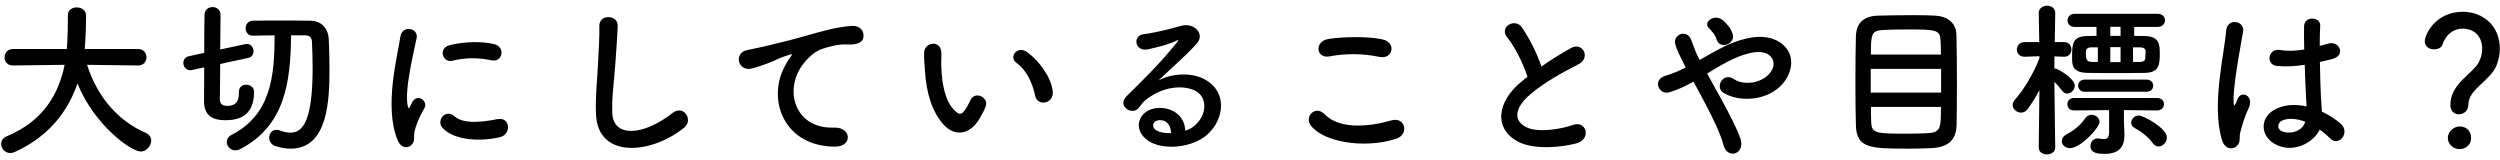
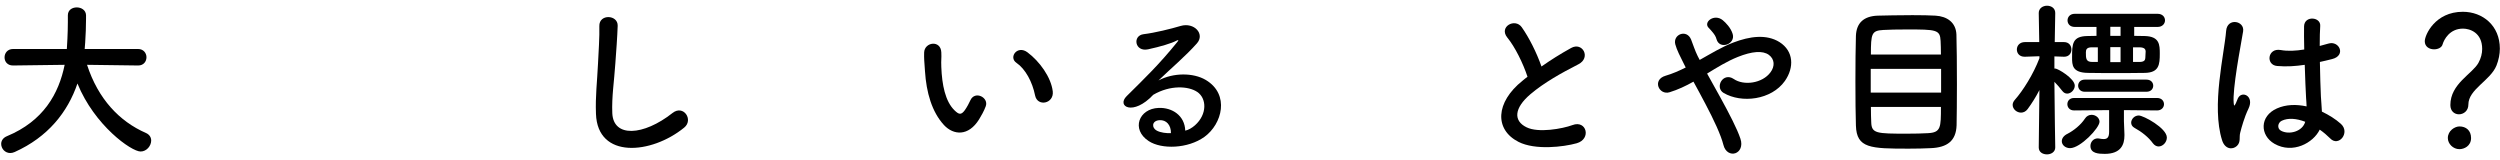
<svg xmlns="http://www.w3.org/2000/svg" width="297" height="19" viewBox="0 0 297 19" fill="none">
  <path d="M16.421 7.78H16.401L10.341 7.7C11.661 11.76 14.181 14.42 17.341 15.8C17.781 16 17.961 16.34 17.961 16.7C17.961 17.32 17.421 18 16.701 18C15.601 18 11.221 14.9 9.201 9.92C8.041 13.32 5.701 16.28 1.741 18.06C1.561 18.14 1.381 18.18 1.221 18.18C0.581 18.18 0.141 17.64 0.141 17.1C0.141 16.74 0.341 16.38 0.821 16.18C5.161 14.38 6.981 11.14 7.681 7.7L1.561 7.78H1.541C0.861 7.78 0.541 7.3 0.541 6.82C0.541 6.32 0.881 5.82 1.561 5.82L7.941 5.82C8.061 4.04 8.061 2.8 8.061 2.64C8.061 2.38 8.061 2.1 8.061 1.84V1.82C8.061 1.18 8.581 0.88 9.121 0.88C9.661 0.88 10.201 1.2 10.221 1.8C10.221 1.94 10.221 2.1 10.221 2.24C10.221 3.18 10.181 4.12 10.121 5.04L10.061 5.82L16.401 5.82C17.061 5.82 17.401 6.32 17.401 6.8C17.401 7.3 17.061 7.78 16.421 7.78Z" fill="black" />
-   <path d="M36.321 4.2H34.581C34.521 9.76 33.861 14.96 28.521 17.72C28.321 17.82 28.121 17.86 27.941 17.86C27.361 17.86 26.941 17.36 26.941 16.86C26.941 16.56 27.101 16.24 27.481 16.04C32.161 13.64 32.621 9.14 32.621 4.2C31.701 4.2 30.821 4.22 30.061 4.24H30.041C29.461 4.24 29.181 3.8 29.181 3.36C29.181 2.92 29.461 2.46 30.041 2.46C30.881 2.44 31.881 2.44 32.881 2.44C34.281 2.44 35.721 2.44 36.861 2.46C38.201 2.48 39.001 3.36 39.061 4.72C39.101 5.74 39.141 6.92 39.141 8.12C39.141 11.76 39.021 17.66 34.521 17.66C33.941 17.66 33.341 17.56 32.721 17.36C32.201 17.18 31.981 16.76 31.981 16.36C31.981 15.88 32.281 15.42 32.841 15.42C32.961 15.42 33.101 15.44 33.261 15.5C33.721 15.68 34.141 15.76 34.521 15.76C36.121 15.76 37.141 14.02 37.141 8.04C37.141 6.94 37.101 5.88 37.061 4.98C37.041 4.42 36.741 4.2 36.321 4.2ZM28.381 10.94V10.92C28.381 10.34 28.801 10.06 29.241 10.06C29.701 10.06 30.181 10.36 30.181 10.88C30.181 12.3 29.801 14.28 26.841 14.28C25.961 14.28 24.241 14.2 24.241 12.06C24.241 11.76 24.261 10 24.261 8L22.801 8.32C22.721 8.34 22.661 8.34 22.581 8.34C22.081 8.34 21.781 7.9 21.781 7.48C21.781 7.12 21.981 6.78 22.441 6.68L24.261 6.28C24.261 4.04 24.281 1.94 24.301 1.68C24.341 1.12 24.801 0.84 25.261 0.84C25.721 0.84 26.181 1.14 26.201 1.72C26.201 2.06 26.181 3.88 26.161 5.88L29.161 5.24C29.221 5.22 29.281 5.22 29.341 5.22C29.821 5.22 30.121 5.66 30.121 6.1C30.121 6.44 29.921 6.78 29.501 6.88L26.161 7.6C26.141 9.7 26.121 11.6 26.121 11.92C26.161 12.54 26.781 12.58 26.981 12.58C28.201 12.58 28.381 11.82 28.381 11.02C28.381 11 28.381 10.96 28.381 10.94Z" fill="black" />
-   <path d="M58.361 7.16C56.921 6.86 55.401 6.8 53.721 7.22C52.621 7.5 51.981 5.72 53.441 5.36C55.221 4.92 57.301 4.9 58.701 5.24C60.101 5.58 59.721 7.46 58.361 7.16ZM59.441 16.28C57.301 16.82 54.021 16.76 52.581 15.2C51.761 14.3 52.961 12.88 54.001 13.82C55.081 14.8 57.481 14.48 59.041 14.16C60.661 13.82 60.761 15.94 59.441 16.28ZM48.861 17.24C48.361 17.68 47.621 17.6 47.221 16.62C45.621 12.68 47.201 6.76 47.561 4.38C47.781 2.9 49.721 3.34 49.501 4.5C49.181 6.12 47.981 10.82 48.461 12.68C48.521 12.94 48.601 12.88 48.681 12.7C48.721 12.6 48.941 12.2 49.021 12.06C49.641 11.08 50.881 12.04 50.421 12.84C49.681 14.14 49.361 15.06 49.241 15.64C49.121 16.18 49.361 16.8 48.861 17.24Z" fill="black" />
  <path d="M81.281 15.16C77.381 18.34 70.981 18.92 70.801 13.52C70.721 11.42 70.941 9.72 71.041 7.6C71.101 6.3 71.241 4.34 71.201 3.1C71.161 1.62 73.421 1.74 73.381 3.06C73.341 4.32 73.201 6.22 73.101 7.56C72.961 9.68 72.661 11.5 72.741 13.44C72.861 16.36 76.421 16.16 79.901 13.42C81.201 12.4 82.421 14.24 81.281 15.16Z" fill="black" />
-   <path d="M99.188 17.42C93.148 17.4 91.068 11.86 93.248 7.84C93.448 7.46 93.628 7.14 93.888 6.8C94.208 6.38 94.108 6.4 93.728 6.52C92.228 7 92.568 7 91.208 7.52C90.568 7.76 90.008 7.96 89.408 8.12C87.648 8.6 87.128 6.3 88.728 5.96C89.148 5.86 90.308 5.64 90.948 5.48C91.928 5.24 93.668 4.84 95.708 4.26C97.768 3.68 99.408 3.2 101.168 3.08C102.408 3 102.748 3.98 102.528 4.62C102.408 4.96 101.968 5.36 100.568 5.28C99.548 5.22 98.268 5.6 97.588 5.84C96.468 6.24 95.468 7.44 95.028 8.18C93.268 11.12 94.608 15.32 99.088 15.16C101.188 15.08 101.308 17.44 99.188 17.42Z" fill="black" />
  <path d="M125.068 10.86C125.228 12.32 123.248 12.72 122.968 11.34C122.648 9.74 121.828 8.2 120.748 7.46C119.788 6.8 120.868 5.32 122.068 6.22C123.488 7.28 124.868 9.16 125.068 10.86ZM116.328 14.16C115.048 16.24 113.268 16.06 112.148 14.86C110.708 13.3 110.048 10.98 109.888 8.46C109.808 7.32 109.768 6.96 109.788 6.24C109.828 4.98 111.768 4.72 111.828 6.22C111.868 7 111.788 7.04 111.828 7.96C111.908 10.06 112.288 12.04 113.408 13.12C113.928 13.62 114.188 13.68 114.628 13.08C114.868 12.74 115.148 12.22 115.288 11.9C115.828 10.74 117.488 11.58 117.108 12.62C116.908 13.18 116.548 13.8 116.328 14.16Z" fill="black" />
-   <path d="M140.808 15.52C141.188 15.44 141.608 15.2 141.968 14.88C143.428 13.58 143.368 11.68 142.228 10.92C141.188 10.22 139.028 10.08 137.008 11.26C136.208 11.72 135.788 12.08 135.328 12.76C134.608 13.82 132.608 12.64 133.848 11.42C136.048 9.24 137.668 7.7 139.888 4.96C140.108 4.68 139.908 4.76 139.748 4.84C139.188 5.14 137.868 5.54 136.388 5.86C134.808 6.2 134.508 4.22 135.868 4.06C137.208 3.9 139.128 3.42 140.268 3.08C141.868 2.62 143.188 4.04 142.188 5.16C141.548 5.88 140.748 6.66 139.948 7.4C139.148 8.14 138.348 8.86 137.628 9.56C139.388 8.62 141.768 8.62 143.248 9.5C146.128 11.22 145.188 14.74 143.088 16.26C141.108 17.68 137.988 17.76 136.468 16.76C134.348 15.38 135.288 12.9 137.648 12.82C139.248 12.76 140.748 13.72 140.808 15.52ZM139.108 15.82C139.128 14.9 138.588 14.2 137.708 14.28C136.828 14.36 136.788 15.18 137.428 15.52C137.888 15.76 138.548 15.84 139.108 15.82Z" fill="black" />
-   <path d="M163.868 6.76C162.008 6.36 159.888 6.32 157.928 6.7C156.348 7 156.088 4.88 157.868 4.62C159.768 4.34 162.588 4.32 164.248 4.68C165.928 5.04 165.488 7.1 163.868 6.76ZM165.828 16.5C161.868 17.74 157.068 16.8 155.688 14.86C154.968 13.84 156.268 12.46 157.348 13.56C159.048 15.3 162.288 15.16 165.308 14.3C166.968 13.84 167.448 16 165.828 16.5Z" fill="black" />
+   <path d="M140.808 15.52C141.188 15.44 141.608 15.2 141.968 14.88C143.428 13.58 143.368 11.68 142.228 10.92C141.188 10.22 139.028 10.08 137.008 11.26C134.608 13.82 132.608 12.64 133.848 11.42C136.048 9.24 137.668 7.7 139.888 4.96C140.108 4.68 139.908 4.76 139.748 4.84C139.188 5.14 137.868 5.54 136.388 5.86C134.808 6.2 134.508 4.22 135.868 4.06C137.208 3.9 139.128 3.42 140.268 3.08C141.868 2.62 143.188 4.04 142.188 5.16C141.548 5.88 140.748 6.66 139.948 7.4C139.148 8.14 138.348 8.86 137.628 9.56C139.388 8.62 141.768 8.62 143.248 9.5C146.128 11.22 145.188 14.74 143.088 16.26C141.108 17.68 137.988 17.76 136.468 16.76C134.348 15.38 135.288 12.9 137.648 12.82C139.248 12.76 140.748 13.72 140.808 15.52ZM139.108 15.82C139.128 14.9 138.588 14.2 137.708 14.28C136.828 14.36 136.788 15.18 137.428 15.52C137.888 15.76 138.548 15.84 139.108 15.82Z" fill="black" />
  <path d="M181.468 9.12C180.948 7.54 179.988 5.58 179.068 4.46C178.028 3.18 179.988 2.1 180.788 3.24C181.648 4.46 182.548 6.24 183.128 7.9C184.208 7.14 185.348 6.42 186.648 5.7C188.008 4.94 189.048 6.86 187.508 7.64C185.468 8.68 183.408 9.84 181.828 11.18C179.848 12.86 179.788 14.36 181.348 15.12C182.748 15.82 185.608 15.3 186.808 14.86C188.488 14.22 189.088 16.52 187.308 17.02C185.728 17.46 182.388 17.86 180.408 16.86C177.528 15.4 177.648 12.16 180.888 9.58C181.088 9.42 181.268 9.26 181.468 9.12Z" fill="black" />
  <path d="M205.843 4.04C206.203 5.26 204.283 5.94 203.923 4.66C203.843 4.34 203.663 4.08 203.483 3.86C203.323 3.66 203.163 3.48 202.983 3.3C202.323 2.62 203.663 1.58 204.663 2.4C205.003 2.68 205.623 3.3 205.843 4.04ZM202.803 8.74C203.303 9.64 203.863 10.64 204.403 11.62C205.423 13.48 206.383 15.32 206.763 16.48C207.063 17.38 206.683 18.02 206.163 18.2C205.643 18.38 204.963 18.1 204.743 17.22C204.443 16.02 203.583 14.2 202.623 12.38C202.143 11.46 201.643 10.54 201.183 9.7C200.263 10.22 199.323 10.66 198.343 10.96C197.083 11.34 196.243 9.48 197.863 9C198.683 8.76 199.463 8.42 200.263 8.02C200.163 7.82 200.083 7.64 199.983 7.46C199.803 7.12 199.623 6.74 199.443 6.36C199.263 5.98 199.123 5.62 199.023 5.26C198.723 4.08 200.383 3.42 200.903 4.7C201.163 5.36 201.363 6.02 201.683 6.66C201.763 6.8 201.843 6.96 201.923 7.12C203.243 6.38 204.543 5.58 205.903 5.06C207.883 4.3 209.863 4.04 211.403 5C213.103 6.08 213.163 8.02 212.043 9.62C210.443 11.88 206.903 12.3 204.763 11.04C204.223 10.72 204.203 10.08 204.483 9.64C204.763 9.2 205.343 8.96 205.963 9.38C207.143 10.2 209.363 9.92 210.343 8.58C210.863 7.88 210.843 7.04 210.143 6.52C209.403 5.98 208.123 6.1 206.463 6.76C205.163 7.28 203.983 8.02 202.803 8.74Z" fill="black" />
  <path d="M232.443 14.88C232.383 16.74 231.323 17.52 229.383 17.6C228.603 17.64 227.683 17.66 226.763 17.66C222.223 17.66 220.563 17.62 220.483 14.92C220.443 13.72 220.423 11.72 220.423 9.68C220.423 7.66 220.443 5.58 220.483 4.26C220.543 2.68 221.463 1.92 223.063 1.86C223.883 1.84 225.623 1.8 227.203 1.8C228.283 1.8 229.303 1.82 229.943 1.86C231.283 1.94 232.363 2.64 232.423 4.1C232.463 5.38 232.483 7.76 232.483 10.02C232.483 12 232.463 13.88 232.443 14.88ZM222.263 6.48L230.583 6.48C230.583 5.84 230.563 5.28 230.543 4.86C230.483 3.52 230.023 3.5 226.523 3.5C225.423 3.5 224.383 3.52 223.743 3.56C222.343 3.64 222.263 3.98 222.263 6.48ZM230.603 11V8.18H222.243V11H230.603ZM230.583 12.7H222.263C222.263 13.44 222.283 14.08 222.303 14.52C222.343 15.86 222.923 15.88 226.563 15.88C227.463 15.88 228.383 15.86 229.043 15.82C230.583 15.74 230.583 15.14 230.583 12.7Z" fill="black" />
  <path d="M256.323 3.2L253.543 3.2V4.26C253.963 4.26 254.383 4.28 254.783 4.28C256.563 4.32 256.583 5.32 256.583 6.38C256.583 7.66 256.503 8.64 254.783 8.66C253.643 8.68 252.483 8.68 251.343 8.68C250.203 8.68 249.103 8.68 248.063 8.66C246.163 8.64 246.163 7.72 246.163 6.82C246.163 5.22 246.183 4.3 248.003 4.28L249.063 4.26V3.2L246.483 3.2C245.903 3.2 245.623 2.82 245.623 2.42C245.623 2.04 245.903 1.64 246.483 1.64L256.323 1.64C256.903 1.64 257.203 2.02 257.203 2.42C257.203 2.8 256.903 3.2 256.323 3.2ZM255.003 10.9H247.663C247.143 10.9 246.883 10.54 246.883 10.18C246.883 9.82 247.143 9.46 247.663 9.46H255.003C255.543 9.46 255.803 9.82 255.803 10.18C255.803 10.54 255.543 10.9 255.003 10.9ZM256.443 17.4C256.203 17.4 255.963 17.28 255.763 17.02C255.263 16.32 254.443 15.66 253.563 15.18C253.303 15.04 253.183 14.8 253.183 14.58C253.183 14.16 253.563 13.72 254.083 13.72C254.643 13.72 257.423 15.22 257.423 16.34C257.423 16.9 256.943 17.4 256.443 17.4ZM256.263 13.12L252.323 13.08V14.4L252.383 15.96C252.383 16 252.383 16.06 252.383 16.1C252.383 17.18 251.963 18.28 250.043 18.28C249.283 18.28 248.343 18.22 248.343 17.34C248.343 16.9 248.663 16.44 249.223 16.44C249.263 16.44 249.323 16.46 249.383 16.46C249.583 16.5 249.763 16.52 249.923 16.52C250.323 16.52 250.563 16.34 250.563 15.66V13.08L246.403 13.12C245.863 13.12 245.603 12.74 245.603 12.38C245.603 12 245.863 11.64 246.403 11.64L256.263 11.64C256.803 11.64 257.083 12 257.083 12.38C257.083 12.74 256.803 13.12 256.263 13.12ZM244.163 17.5V17.52C244.163 18.06 243.663 18.34 243.183 18.34C242.683 18.34 242.203 18.08 242.203 17.52V17.5L242.283 10.7C241.863 11.52 241.383 12.28 240.883 12.96C240.663 13.26 240.363 13.38 240.103 13.38C239.583 13.38 239.103 12.96 239.103 12.46C239.103 12.28 239.183 12.06 239.363 11.86C240.323 10.78 241.563 8.82 242.283 6.92V6.68L240.563 6.74C240.543 6.74 240.543 6.74 240.523 6.74C239.903 6.74 239.603 6.32 239.603 5.88C239.603 5.44 239.923 5 240.563 5H242.263L242.203 1.56V1.54C242.203 0.98 242.703 0.68 243.183 0.68C243.683 0.68 244.163 0.96 244.163 1.54V1.56C244.163 1.56 244.123 3.18 244.103 5H245.203C245.803 5 246.083 5.44 246.083 5.88C246.083 6.32 245.803 6.74 245.223 6.74H245.203L244.063 6.7V8.14C244.103 8.14 244.123 8.14 244.163 8.14C244.463 8.14 246.483 9.32 246.483 10.18C246.483 10.66 246.043 11.12 245.583 11.12C245.363 11.12 245.163 11.02 244.983 10.78C244.723 10.44 244.383 10.04 244.063 9.72C244.083 12.84 244.163 17.5 244.163 17.5ZM249.423 14.46C249.423 15.2 247.143 17.6 245.923 17.6C245.363 17.6 244.943 17.22 244.943 16.78C244.943 16.46 245.143 16.12 245.643 15.88C246.343 15.52 247.203 14.84 247.683 14.1C247.883 13.78 248.183 13.64 248.483 13.64C248.963 13.64 249.423 14 249.423 14.46ZM253.403 7.36H254.223C254.743 7.34 254.843 7.14 254.863 6.9C254.863 6.76 254.903 6.24 254.903 6.1C254.883 5.82 254.743 5.64 254.183 5.62H253.403V7.36ZM251.923 4.26V3.18L250.703 3.18V4.26H251.923ZM251.923 7.38V5.6H250.703V7.38H251.923ZM249.223 7.36V5.62H248.523C247.903 5.62 247.803 5.88 247.803 6.22C247.803 6.94 247.803 7.36 248.563 7.36H249.223Z" fill="black" />
  <path d="M275.583 15.4C274.823 16.98 272.383 18.32 270.203 17.08C268.463 16.08 268.423 13.8 270.503 12.88C271.583 12.4 272.803 12.38 274.023 12.64C274.023 12.32 273.983 12.02 273.963 11.64C273.903 10.82 273.863 9.28 273.803 7.7C272.723 7.86 271.663 7.94 270.523 7.84C269.143 7.72 269.383 5.68 270.923 5.94C271.803 6.1 272.763 6.04 273.743 5.88C273.723 4.76 273.703 3.74 273.723 3.12C273.763 1.82 275.723 2 275.643 3.08C275.603 3.64 275.583 4.48 275.583 5.46C275.923 5.36 276.283 5.28 276.603 5.18C277.903 4.78 278.763 6.6 277.043 7.02C276.563 7.14 276.083 7.26 275.603 7.36C275.623 8.92 275.683 10.48 275.723 11.46C275.743 11.96 275.823 12.62 275.843 13.26C276.683 13.66 277.483 14.16 278.103 14.72C279.243 15.76 277.823 17.5 276.823 16.44C276.463 16.08 276.043 15.72 275.583 15.4ZM265.743 17.34C265.223 17.82 264.323 17.74 263.983 16.66C263.343 14.64 263.403 12.06 263.663 9.64C263.923 7.22 264.363 4.98 264.463 3.68C264.583 2.06 266.683 2.46 266.483 3.72C266.343 4.62 266.003 6.36 265.743 8.06C265.483 9.76 265.283 11.44 265.363 12.24C265.403 12.6 265.423 12.66 265.623 12.26C265.683 12.14 265.823 11.78 265.863 11.68C266.323 10.72 267.843 11.4 267.123 12.9C266.863 13.44 266.663 13.98 266.503 14.48C266.343 14.98 266.223 15.42 266.143 15.74C265.983 16.3 266.243 16.86 265.743 17.34ZM273.863 14.46H273.843C272.843 14.08 271.843 13.98 271.083 14.34C270.603 14.56 270.483 15.24 270.963 15.52C271.923 16.06 273.543 15.64 273.863 14.46Z" fill="black" />
  <path d="M292.123 13.58C291.603 13.58 291.103 13.22 291.103 12.48C291.103 9.94 293.723 8.78 294.443 7.46C294.743 6.92 294.883 6.34 294.883 5.82C294.883 3.86 293.403 3.4 292.603 3.4C291.003 3.4 290.343 4.72 290.183 5.26C290.083 5.66 289.623 5.86 289.163 5.86C288.623 5.86 288.063 5.56 288.063 4.9C288.063 4.16 289.283 1.4 292.583 1.4C294.943 1.4 296.983 3.04 296.983 5.78C296.983 6.42 296.843 7.12 296.583 7.78C295.863 9.58 293.243 10.6 293.243 12.42C293.243 13.18 292.663 13.58 292.123 13.58ZM293.563 16.4C293.563 17.36 292.723 17.72 292.183 17.72C291.423 17.72 290.803 17.08 290.803 16.4C290.803 15.52 291.643 15.02 292.183 15.02C292.963 15.02 293.563 15.5 293.563 16.4Z" fill="black" />
</svg>